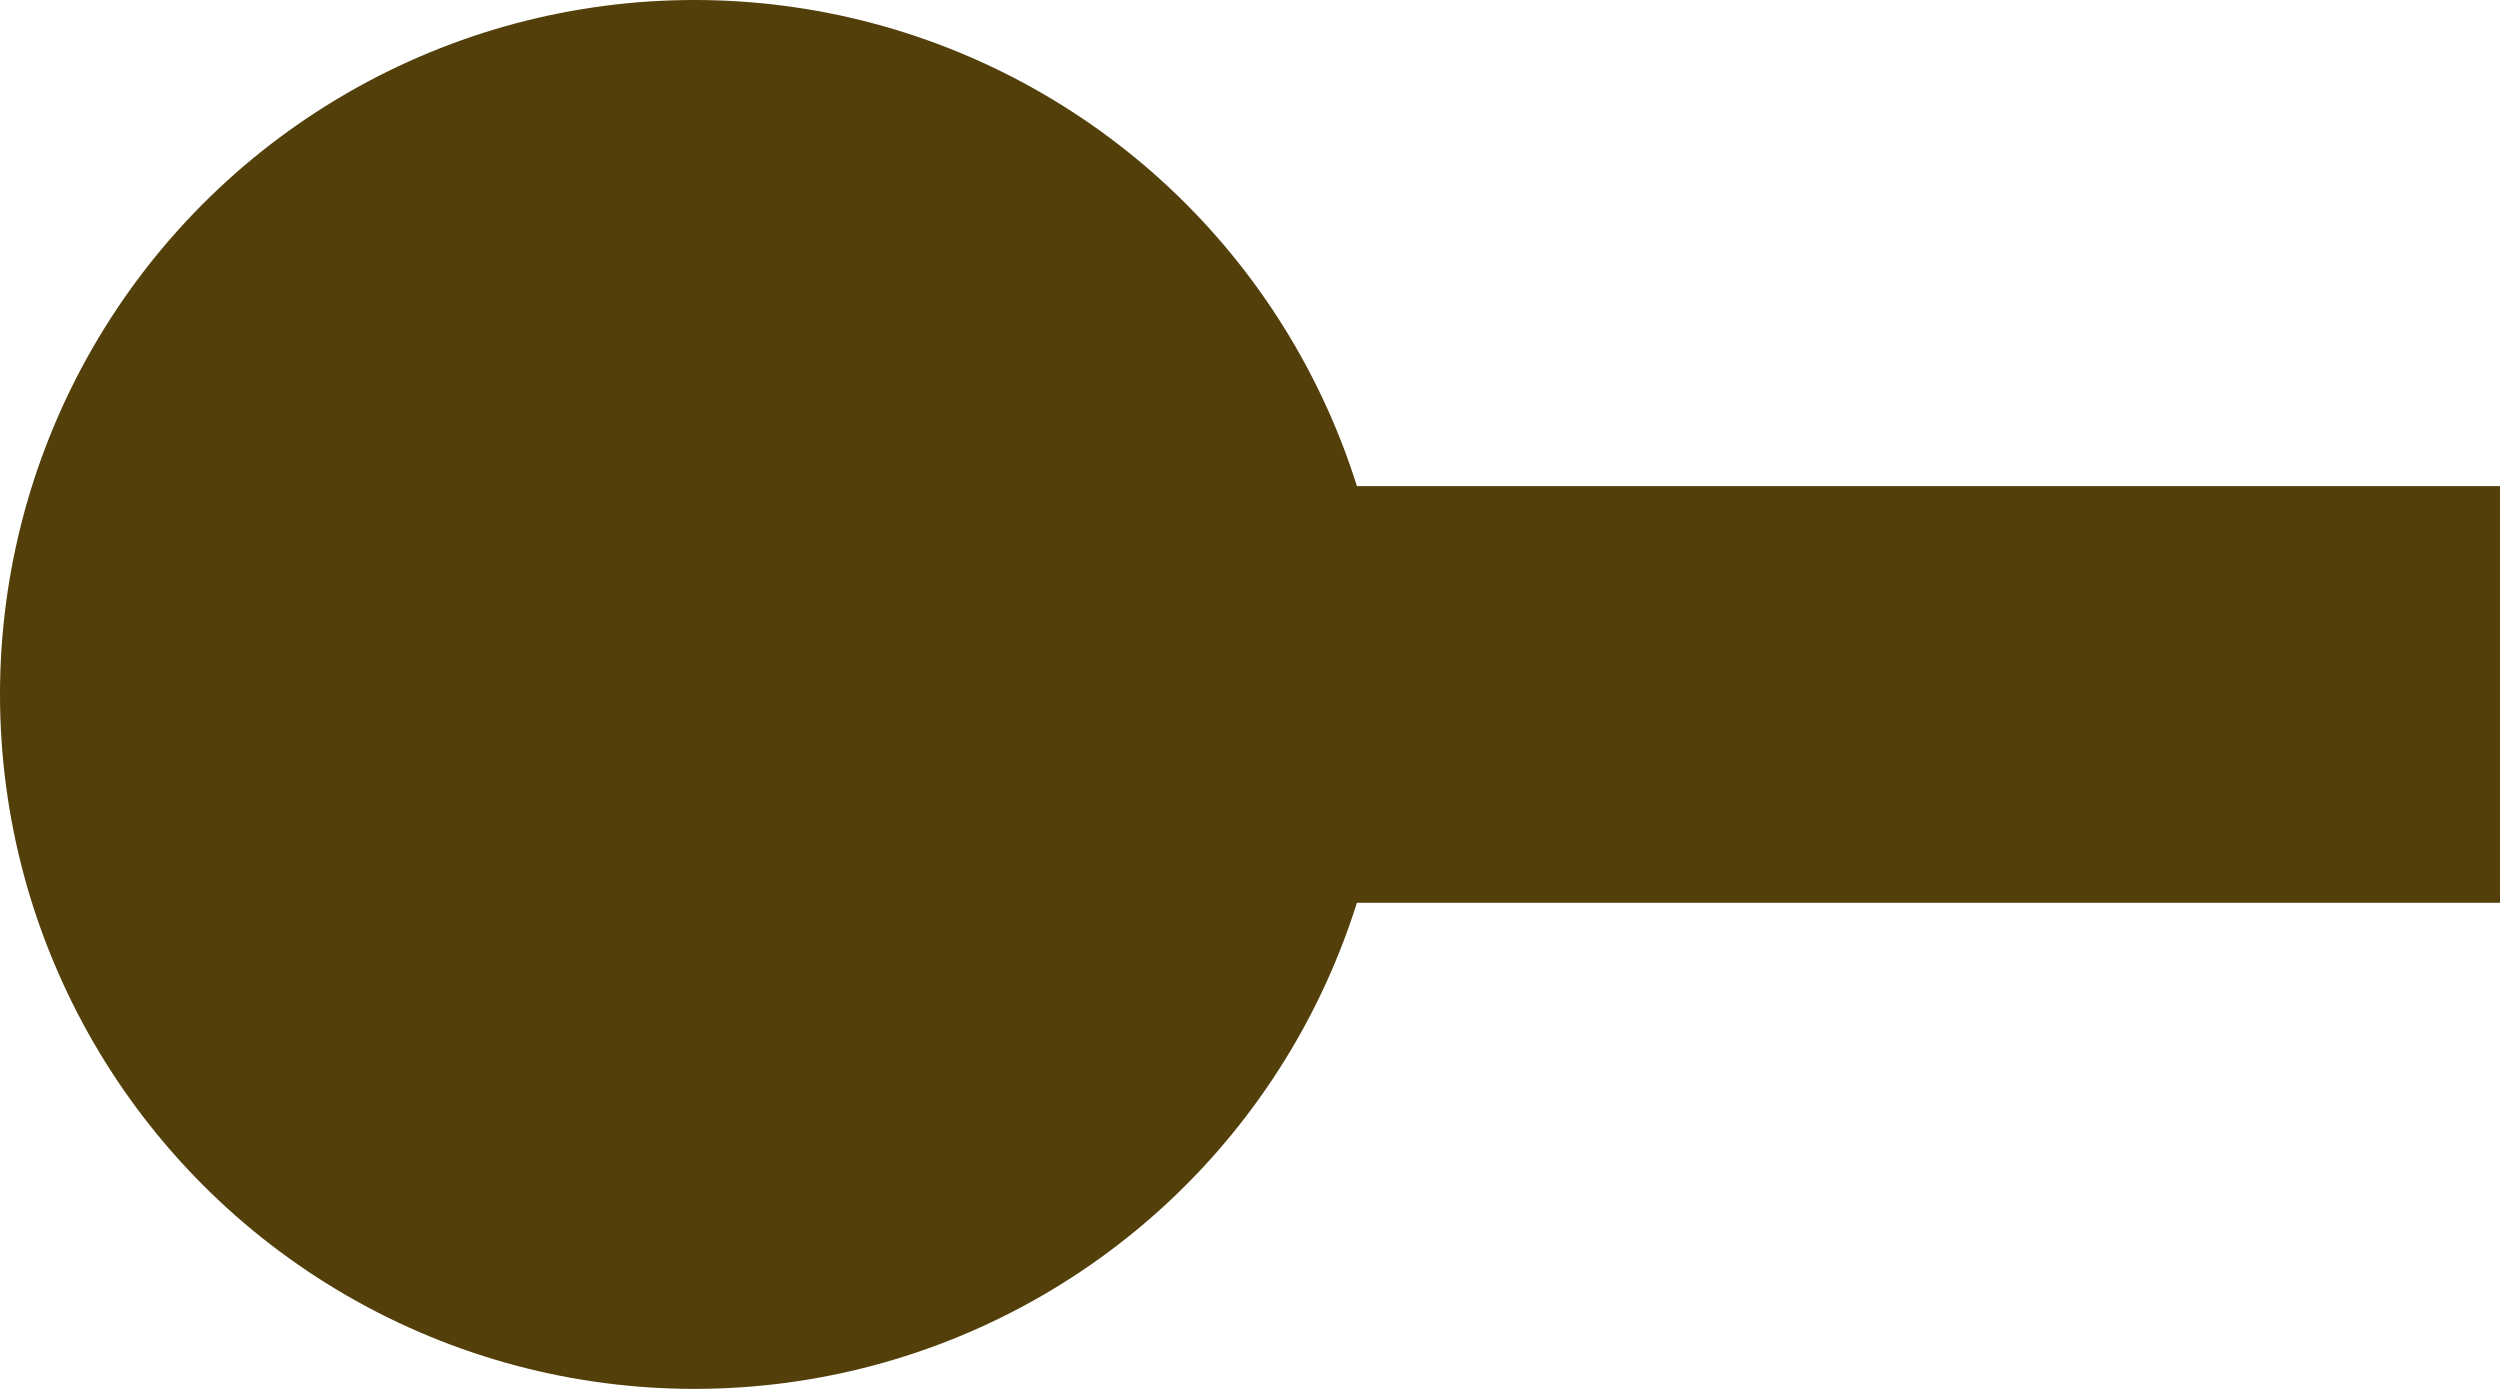
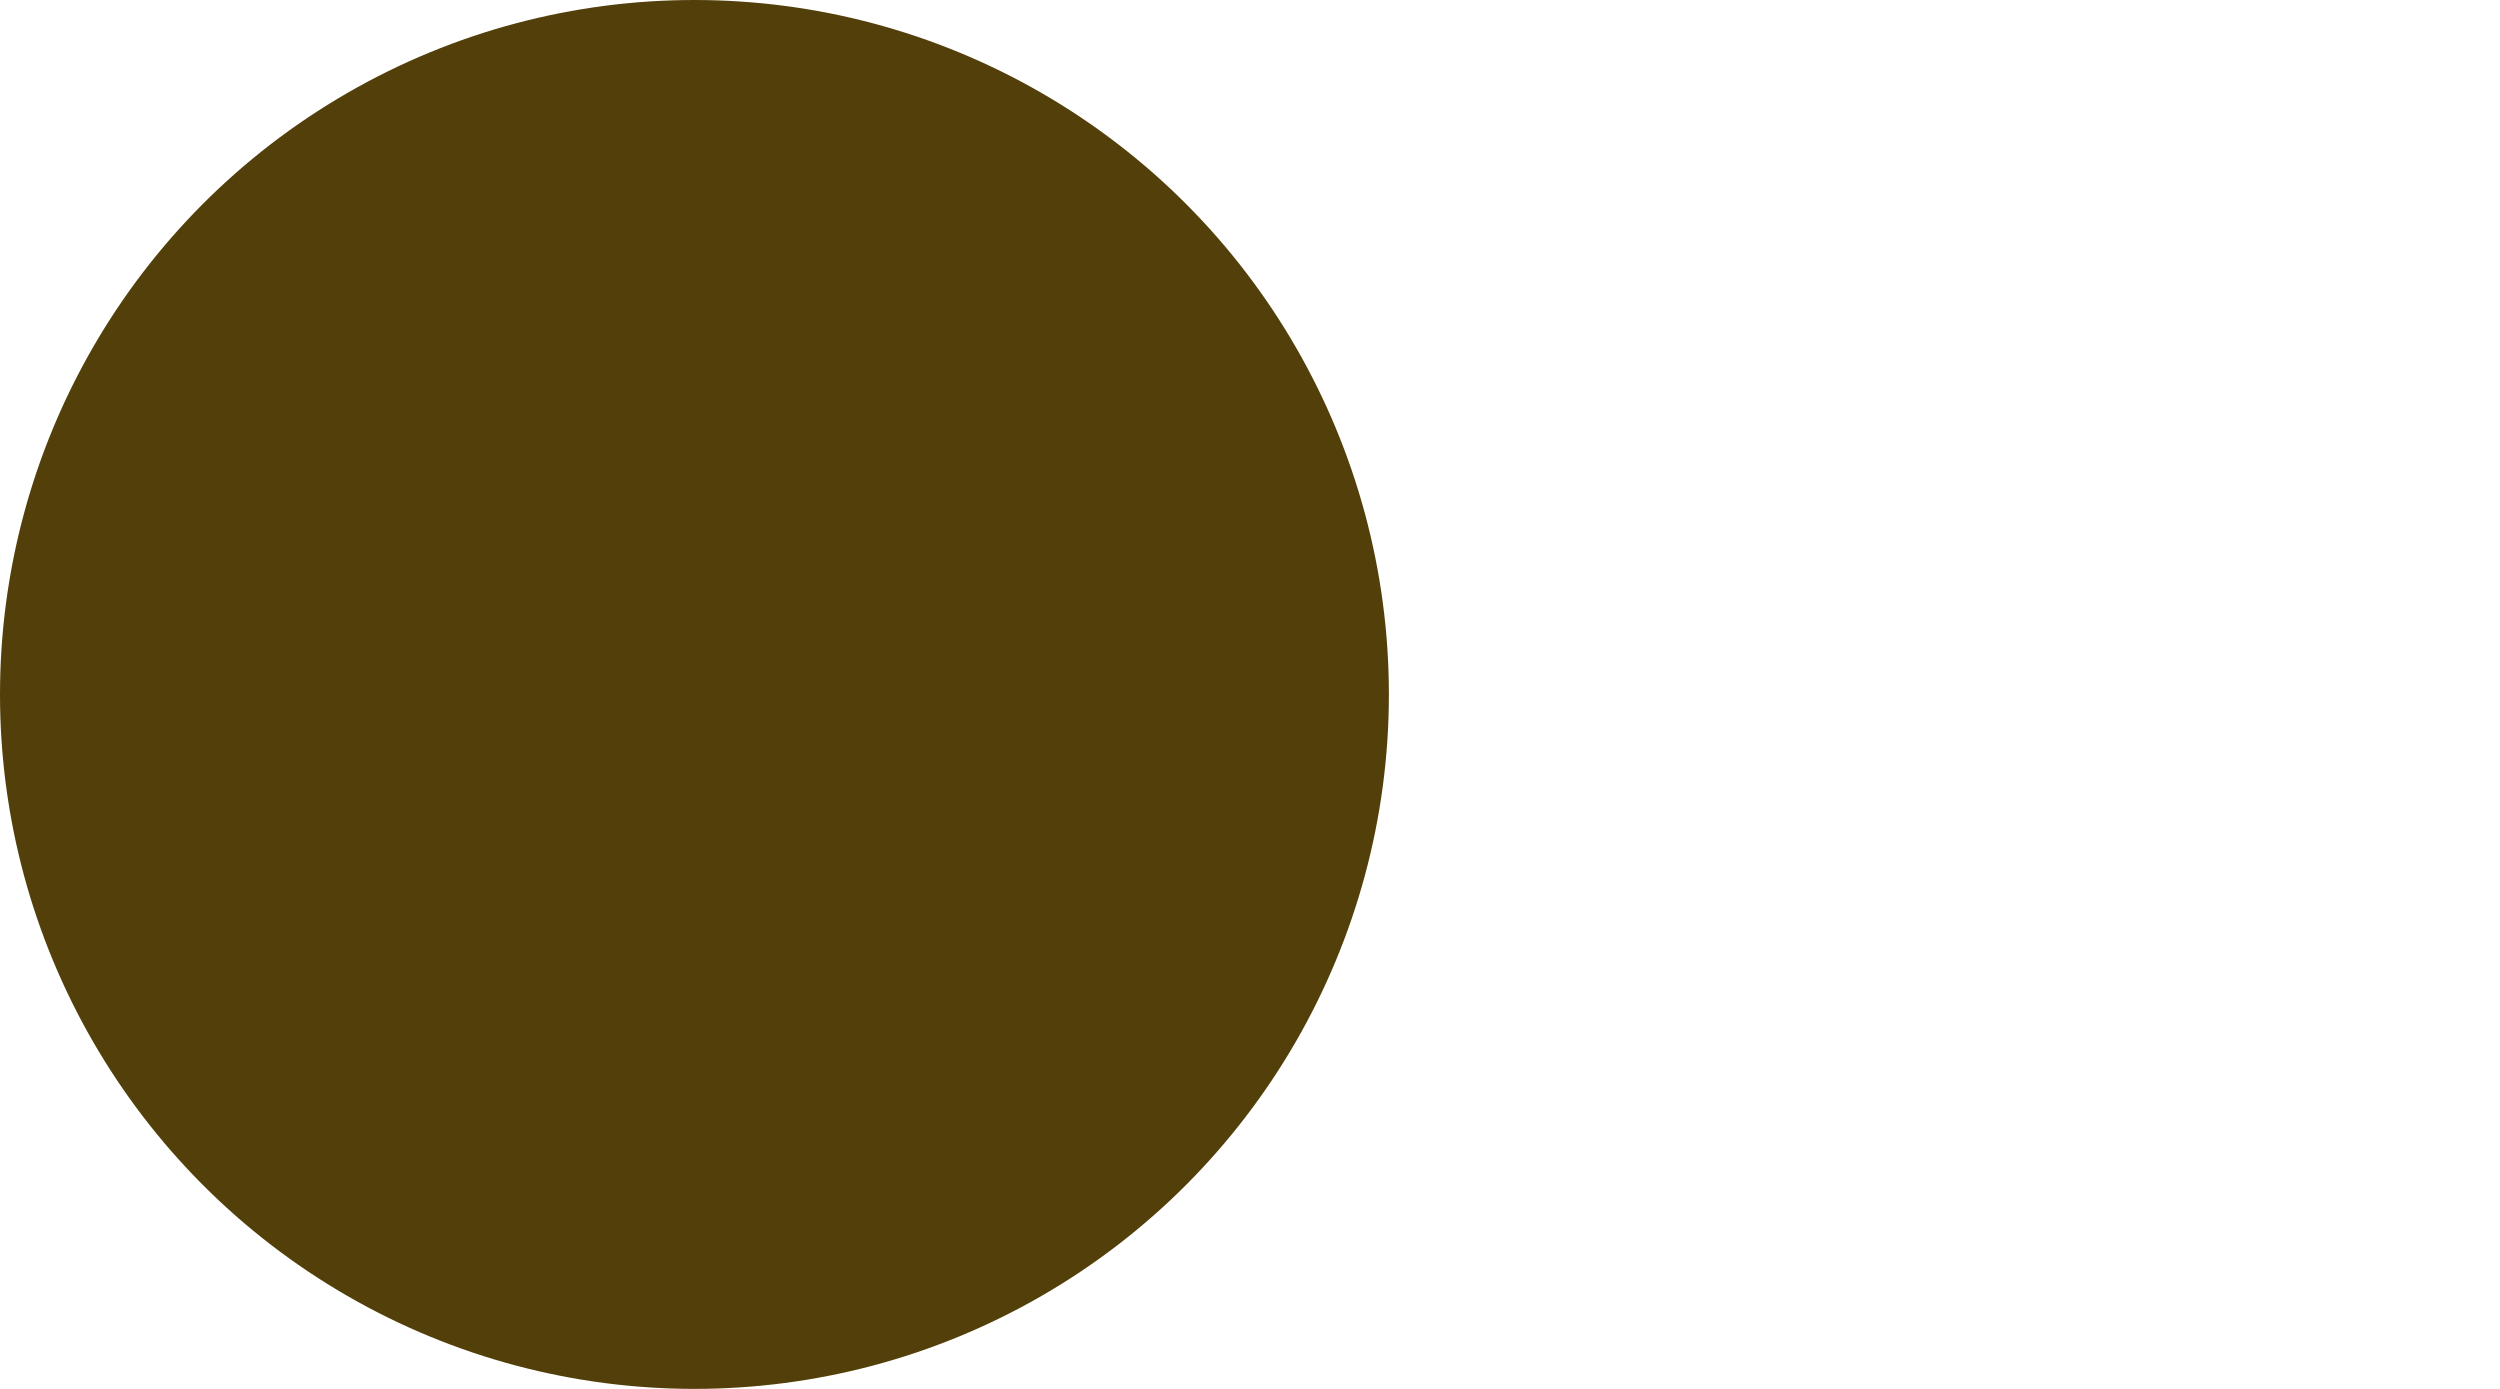
<svg xmlns="http://www.w3.org/2000/svg" width="18" height="10" viewBox="0 0 18 10" fill="none">
  <circle cx="5" cy="5" r="5" fill="#523F09" />
-   <path d="M5 5H18" stroke="#523F09" stroke-width="3" />
</svg>